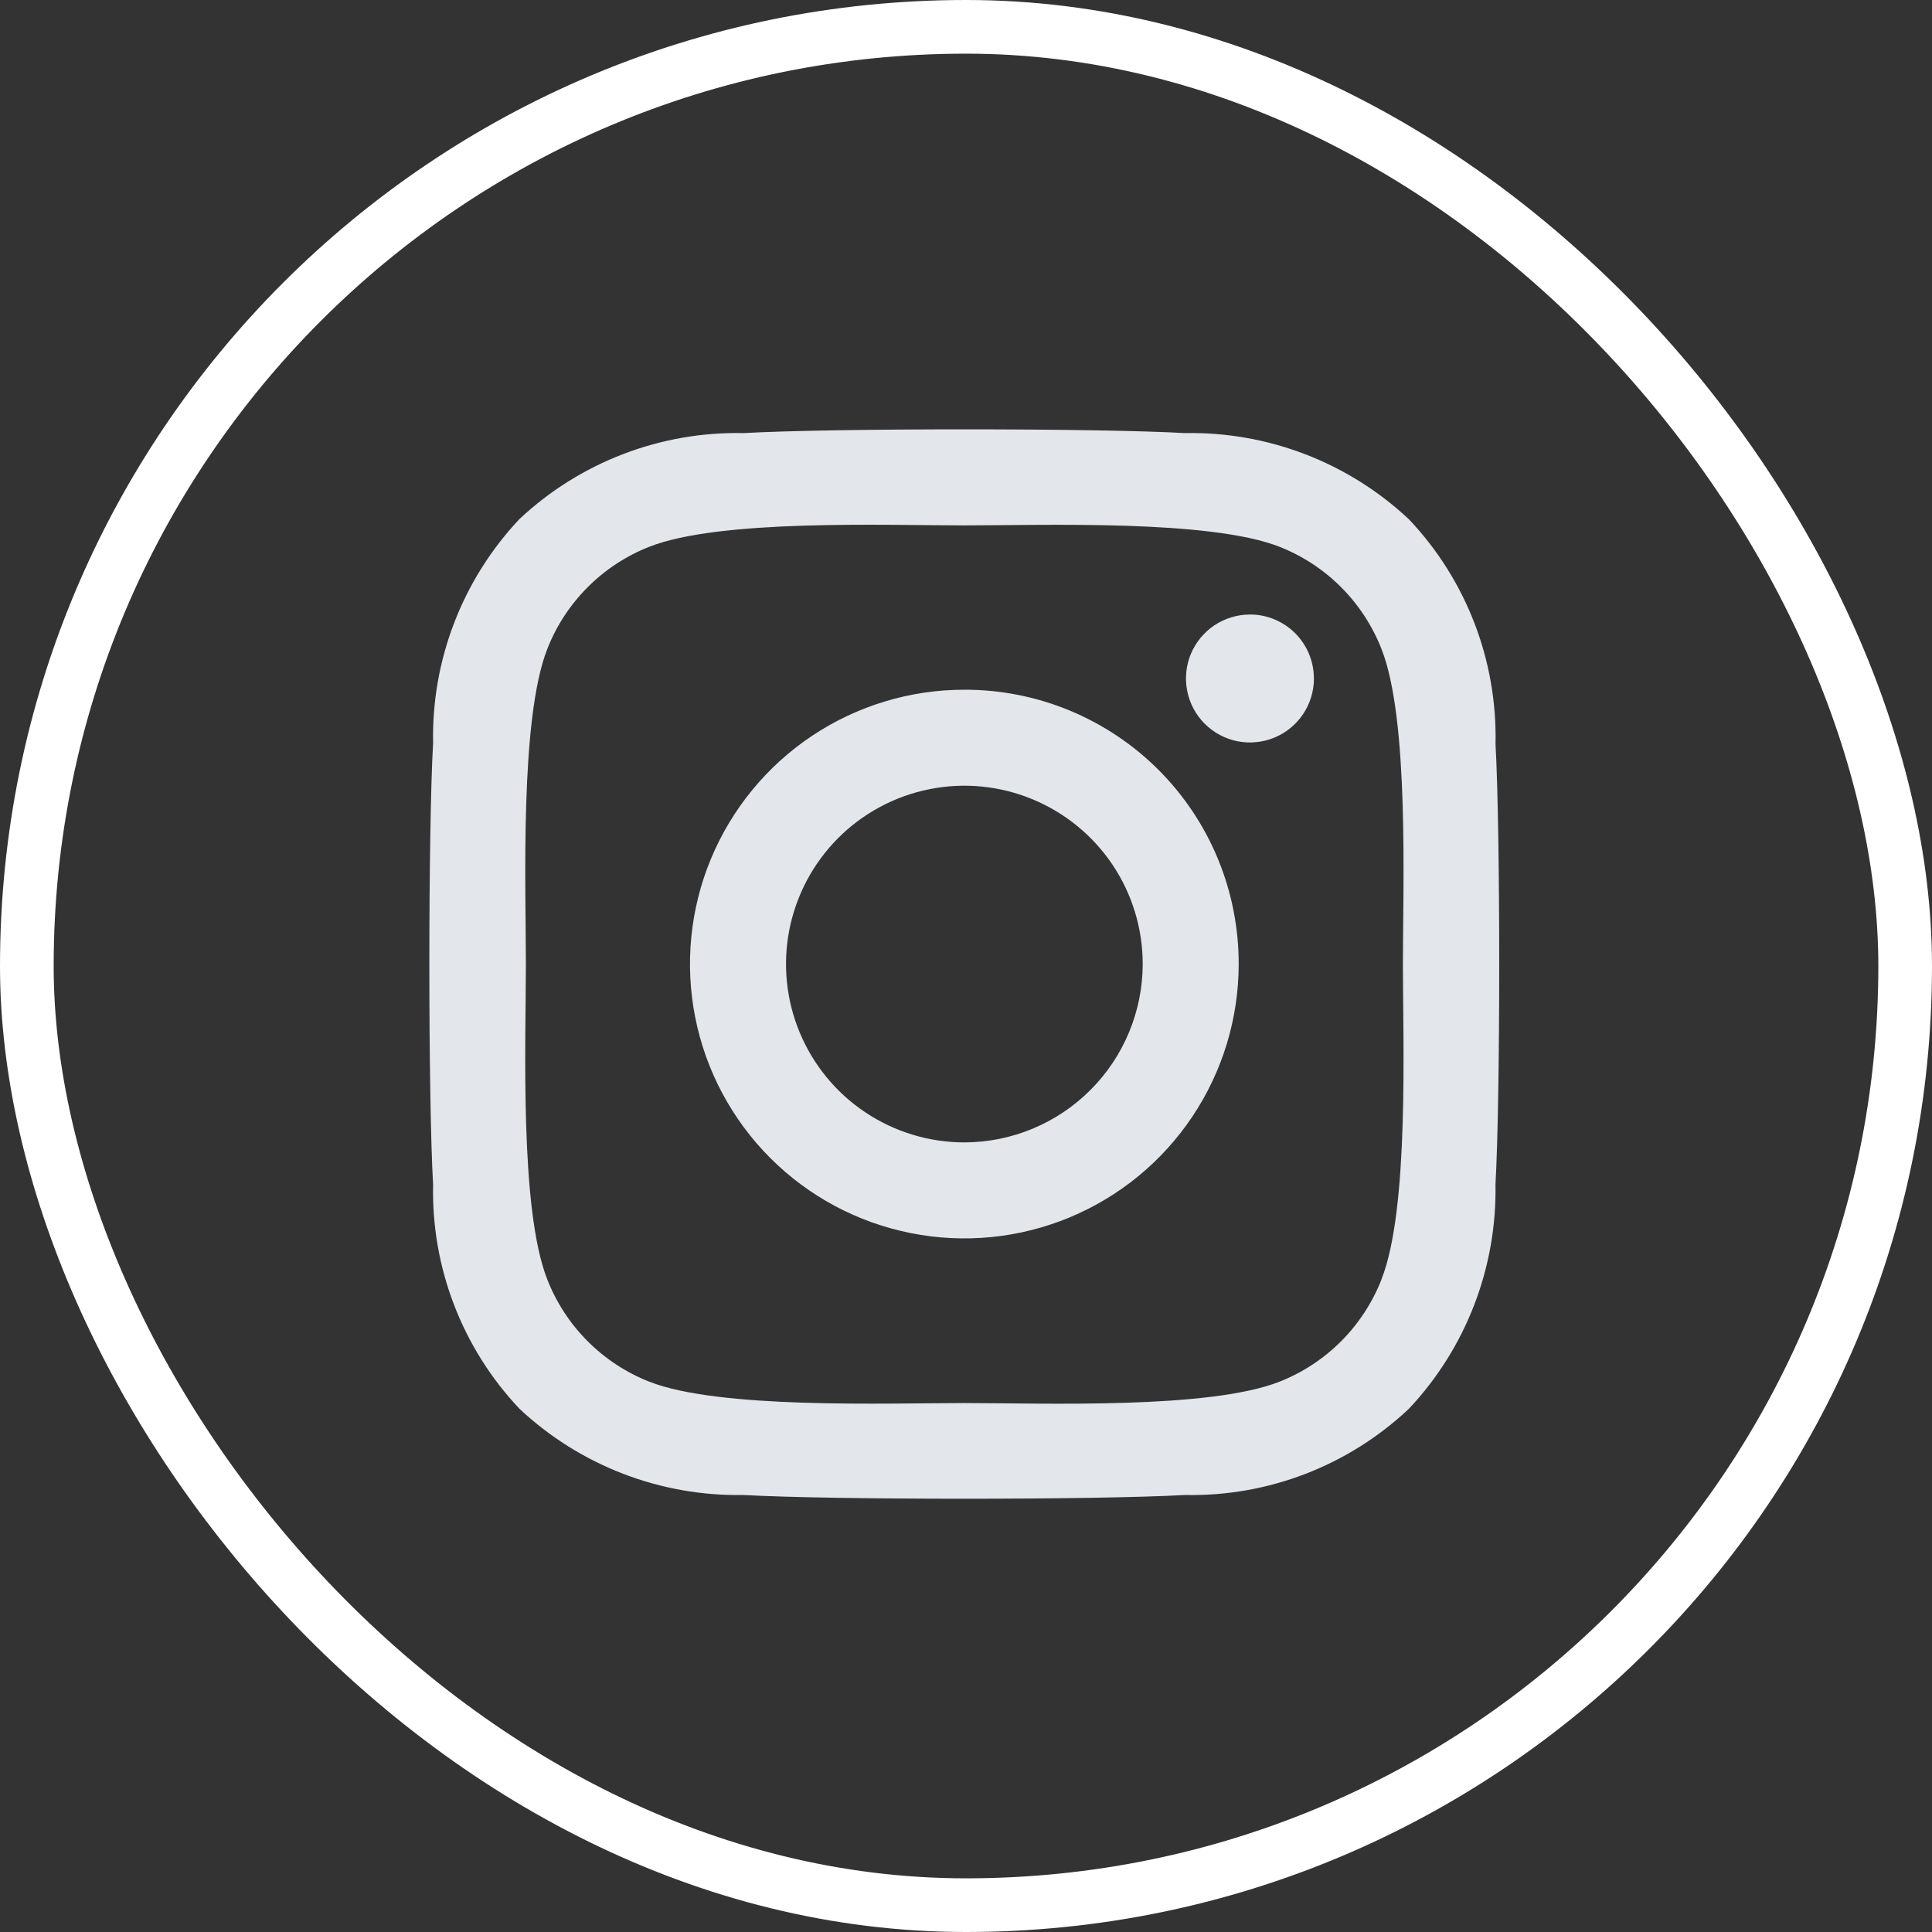
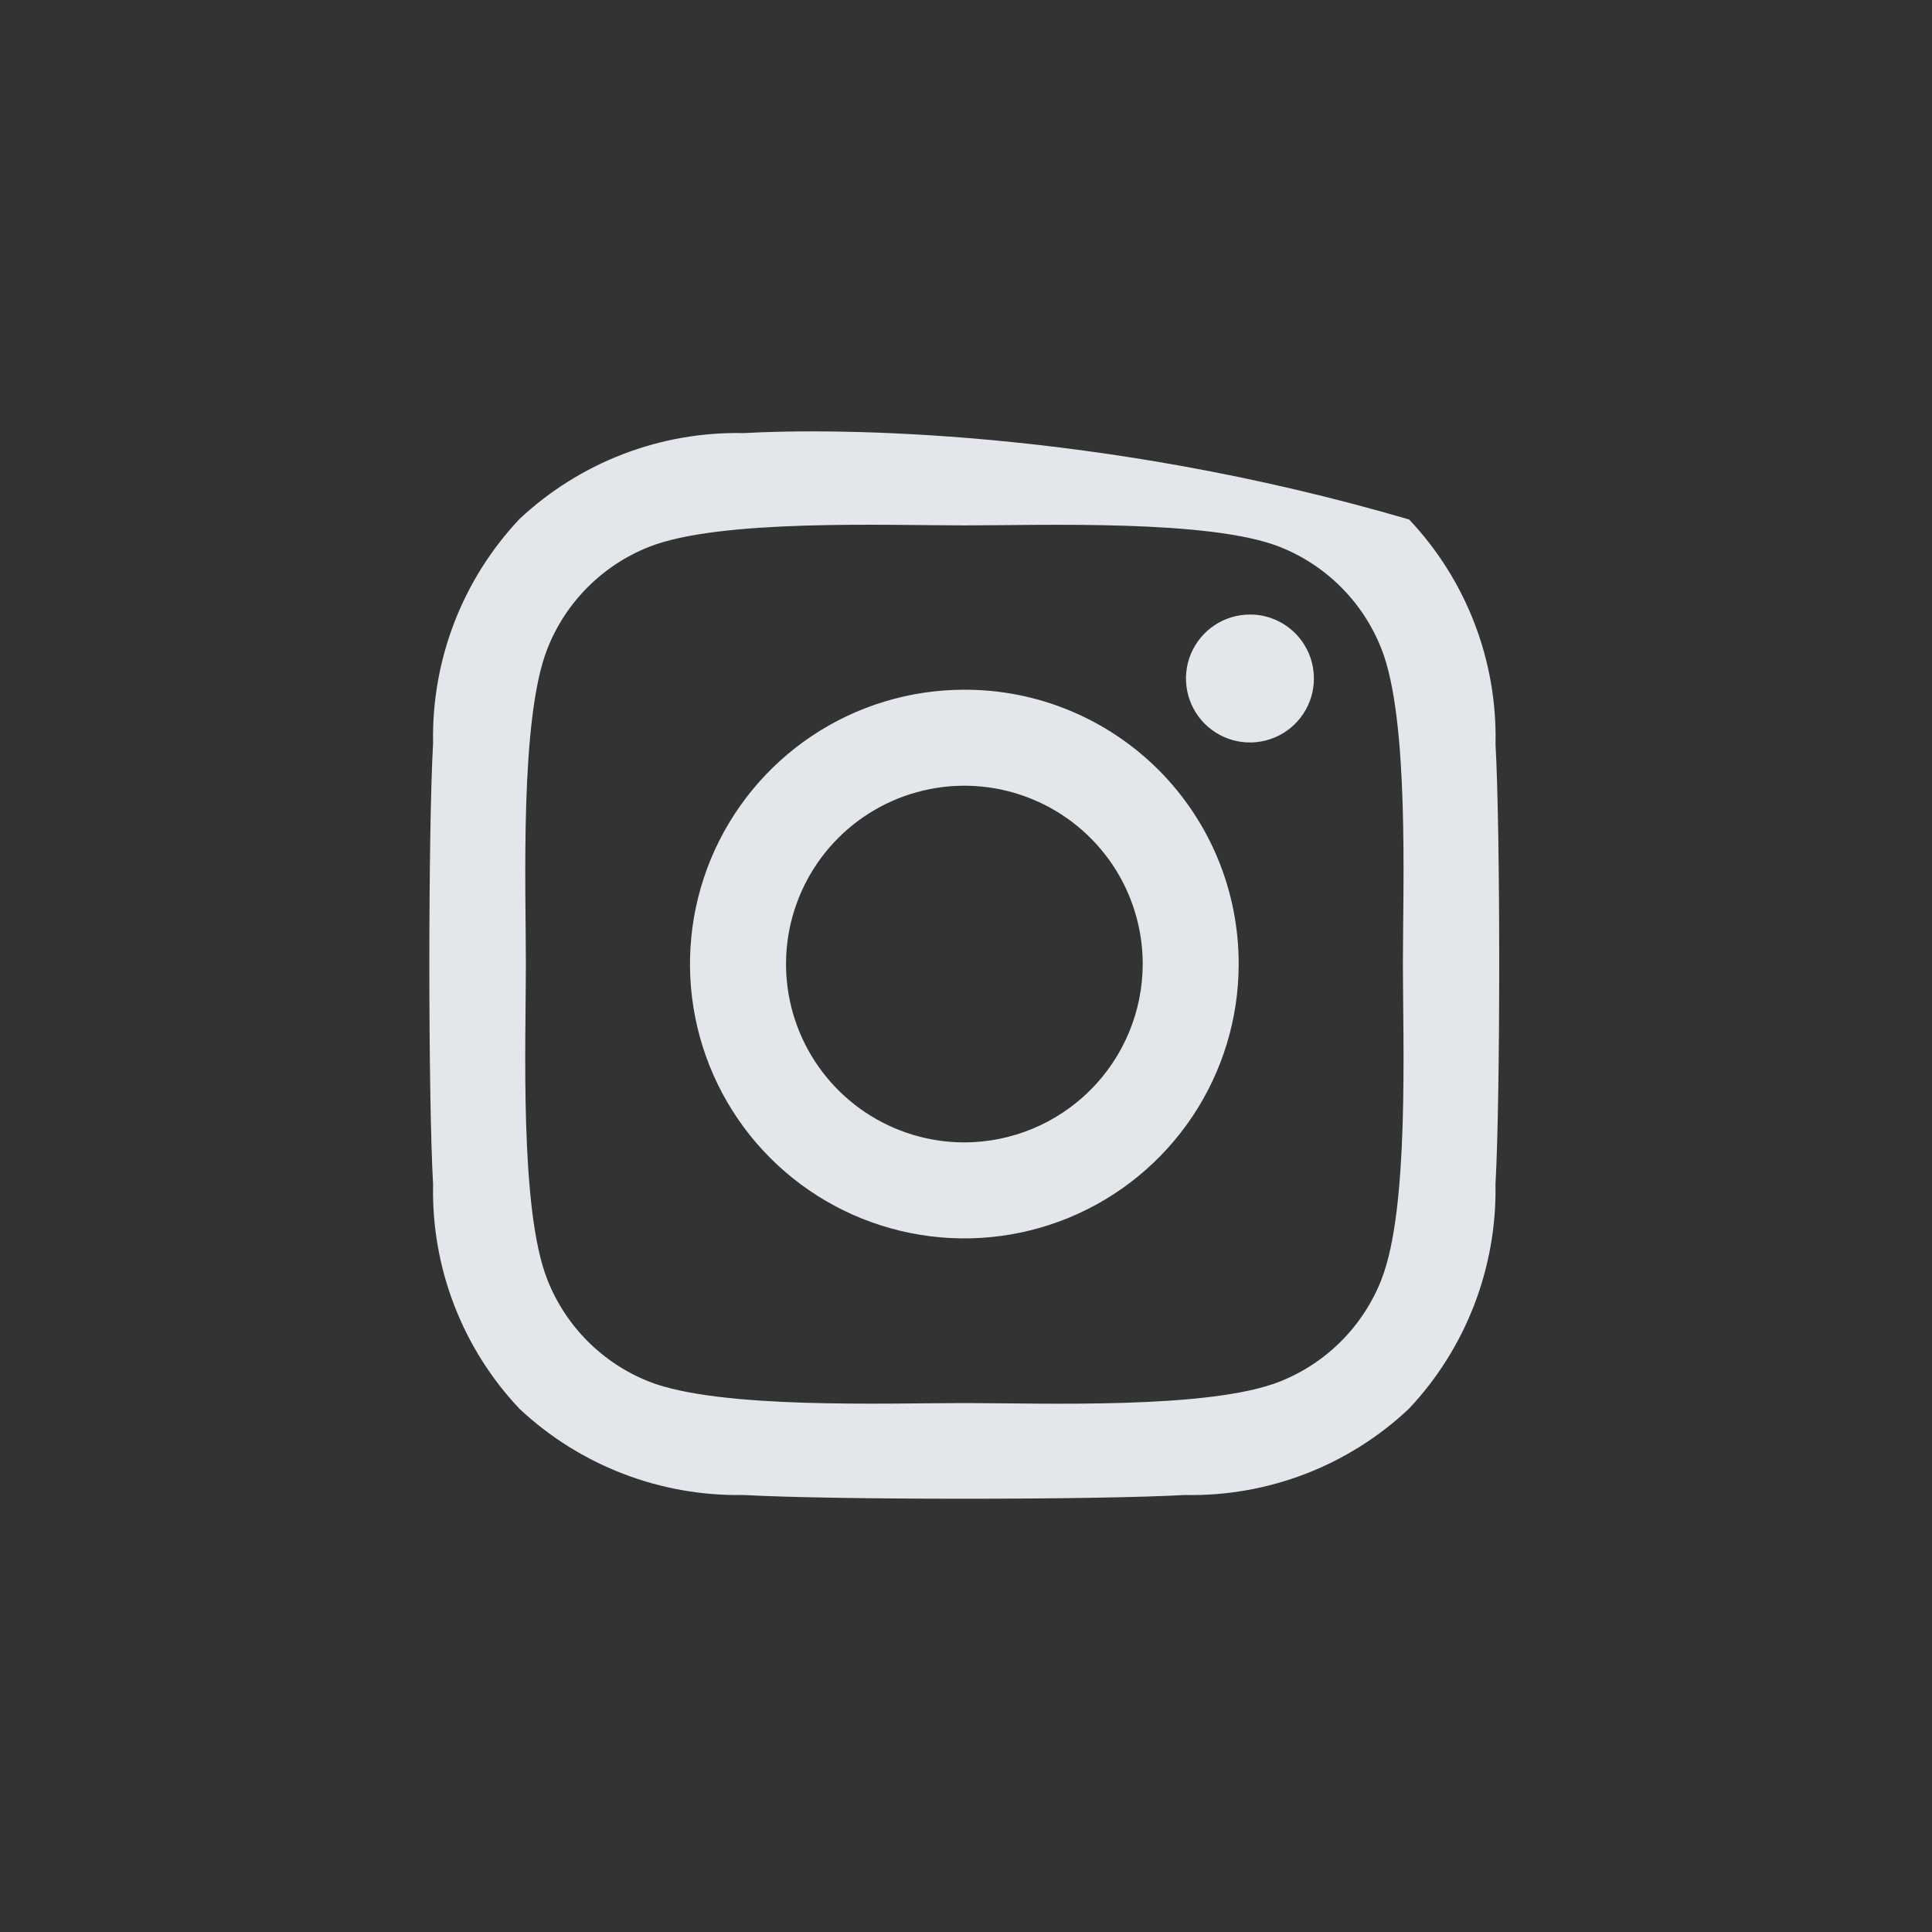
<svg xmlns="http://www.w3.org/2000/svg" width="36" height="36" viewBox="0 0 36 36" fill="none">
  <rect x="0" y="0" width="36" height="36" fill="#333333" stroke="none" />
-   <rect x="0.5" y="0.5" width="35" height="35" rx="17.5" stroke="white" />
-   <path d="M17.971 12.852C16.96 12.851 15.971 13.151 15.13 13.712C14.289 14.274 13.634 15.072 13.246 16.006C12.859 16.94 12.758 17.968 12.955 18.96C13.152 19.952 13.639 20.863 14.353 21.578C15.068 22.293 15.979 22.78 16.971 22.977C17.962 23.175 18.99 23.074 19.925 22.687C20.859 22.3 21.657 21.645 22.219 20.804C22.781 19.963 23.081 18.975 23.081 17.964C23.082 17.292 22.951 16.627 22.695 16.006C22.439 15.385 22.062 14.821 21.588 14.346C21.113 13.871 20.549 13.495 19.928 13.238C19.308 12.982 18.642 12.85 17.971 12.852ZM17.971 21.287C17.314 21.287 16.671 21.092 16.124 20.727C15.578 20.362 15.152 19.843 14.9 19.236C14.648 18.629 14.582 17.961 14.71 17.316C14.839 16.671 15.155 16.079 15.62 15.614C16.084 15.15 16.677 14.833 17.321 14.705C17.966 14.576 18.634 14.642 19.241 14.894C19.848 15.145 20.367 15.571 20.733 16.117C21.098 16.664 21.293 17.306 21.293 17.964C21.291 18.844 20.941 19.689 20.318 20.311C19.695 20.934 18.851 21.285 17.971 21.287ZM24.483 12.643C24.483 12.879 24.413 13.109 24.282 13.305C24.151 13.501 23.965 13.654 23.747 13.744C23.529 13.834 23.289 13.858 23.058 13.812C22.827 13.766 22.615 13.652 22.448 13.486C22.281 13.319 22.168 13.107 22.122 12.875C22.076 12.644 22.099 12.404 22.189 12.187C22.28 11.969 22.433 11.783 22.628 11.652C22.825 11.521 23.055 11.451 23.291 11.451C23.447 11.45 23.602 11.481 23.747 11.541C23.892 11.601 24.023 11.689 24.134 11.799C24.244 11.91 24.332 12.042 24.392 12.186C24.452 12.331 24.482 12.486 24.482 12.643H24.483ZM27.867 13.857C27.9 12.307 27.321 10.806 26.257 9.68C25.128 8.619 23.63 8.041 22.081 8.07C20.435 7.977 15.503 7.977 13.857 8.07C12.309 8.037 10.81 8.612 9.68 9.671C8.617 10.799 8.039 12.298 8.07 13.848C7.977 15.494 7.977 20.428 8.07 22.074C8.037 23.623 8.615 25.124 9.68 26.251C10.809 27.309 12.308 27.886 13.856 27.857C15.502 27.95 20.434 27.95 22.08 27.857C23.629 27.889 25.129 27.311 26.256 26.247C27.317 25.118 27.894 23.619 27.866 22.07C27.959 20.424 27.959 15.495 27.866 13.849L27.867 13.857ZM25.741 23.844C25.572 24.273 25.317 24.664 24.991 24.991C24.665 25.318 24.275 25.574 23.846 25.744C22.534 26.265 19.42 26.144 17.97 26.144C16.52 26.144 13.402 26.26 12.094 25.744C11.664 25.574 11.275 25.318 10.949 24.991C10.623 24.664 10.367 24.273 10.199 23.844C9.679 22.532 9.799 19.417 9.799 17.967C9.799 16.517 9.683 13.398 10.199 12.09C10.367 11.66 10.623 11.27 10.949 10.943C11.275 10.616 11.664 10.36 12.094 10.19C13.406 9.669 16.52 9.79 17.97 9.79C19.42 9.79 22.538 9.674 23.846 10.19C24.275 10.36 24.665 10.616 24.991 10.943C25.317 11.27 25.572 11.66 25.741 12.09C26.261 13.402 26.141 16.517 26.141 17.967C26.141 19.417 26.261 22.532 25.741 23.84V23.844Z" fill="#E3E7EB" />
+   <path d="M17.971 12.852C16.96 12.851 15.971 13.151 15.13 13.712C14.289 14.274 13.634 15.072 13.246 16.006C12.859 16.94 12.758 17.968 12.955 18.96C13.152 19.952 13.639 20.863 14.353 21.578C15.068 22.293 15.979 22.78 16.971 22.977C17.962 23.175 18.99 23.074 19.925 22.687C20.859 22.3 21.657 21.645 22.219 20.804C22.781 19.963 23.081 18.975 23.081 17.964C23.082 17.292 22.951 16.627 22.695 16.006C22.439 15.385 22.062 14.821 21.588 14.346C21.113 13.871 20.549 13.495 19.928 13.238C19.308 12.982 18.642 12.85 17.971 12.852ZM17.971 21.287C17.314 21.287 16.671 21.092 16.124 20.727C15.578 20.362 15.152 19.843 14.9 19.236C14.648 18.629 14.582 17.961 14.71 17.316C14.839 16.671 15.155 16.079 15.62 15.614C16.084 15.15 16.677 14.833 17.321 14.705C17.966 14.576 18.634 14.642 19.241 14.894C19.848 15.145 20.367 15.571 20.733 16.117C21.098 16.664 21.293 17.306 21.293 17.964C21.291 18.844 20.941 19.689 20.318 20.311C19.695 20.934 18.851 21.285 17.971 21.287ZM24.483 12.643C24.483 12.879 24.413 13.109 24.282 13.305C24.151 13.501 23.965 13.654 23.747 13.744C23.529 13.834 23.289 13.858 23.058 13.812C22.827 13.766 22.615 13.652 22.448 13.486C22.281 13.319 22.168 13.107 22.122 12.875C22.076 12.644 22.099 12.404 22.189 12.187C22.28 11.969 22.433 11.783 22.628 11.652C22.825 11.521 23.055 11.451 23.291 11.451C23.447 11.45 23.602 11.481 23.747 11.541C23.892 11.601 24.023 11.689 24.134 11.799C24.244 11.91 24.332 12.042 24.392 12.186C24.452 12.331 24.482 12.486 24.482 12.643H24.483ZM27.867 13.857C27.9 12.307 27.321 10.806 26.257 9.68C20.435 7.977 15.503 7.977 13.857 8.07C12.309 8.037 10.81 8.612 9.68 9.671C8.617 10.799 8.039 12.298 8.07 13.848C7.977 15.494 7.977 20.428 8.07 22.074C8.037 23.623 8.615 25.124 9.68 26.251C10.809 27.309 12.308 27.886 13.856 27.857C15.502 27.95 20.434 27.95 22.08 27.857C23.629 27.889 25.129 27.311 26.256 26.247C27.317 25.118 27.894 23.619 27.866 22.07C27.959 20.424 27.959 15.495 27.866 13.849L27.867 13.857ZM25.741 23.844C25.572 24.273 25.317 24.664 24.991 24.991C24.665 25.318 24.275 25.574 23.846 25.744C22.534 26.265 19.42 26.144 17.97 26.144C16.52 26.144 13.402 26.26 12.094 25.744C11.664 25.574 11.275 25.318 10.949 24.991C10.623 24.664 10.367 24.273 10.199 23.844C9.679 22.532 9.799 19.417 9.799 17.967C9.799 16.517 9.683 13.398 10.199 12.09C10.367 11.66 10.623 11.27 10.949 10.943C11.275 10.616 11.664 10.36 12.094 10.19C13.406 9.669 16.52 9.79 17.97 9.79C19.42 9.79 22.538 9.674 23.846 10.19C24.275 10.36 24.665 10.616 24.991 10.943C25.317 11.27 25.572 11.66 25.741 12.09C26.261 13.402 26.141 16.517 26.141 17.967C26.141 19.417 26.261 22.532 25.741 23.84V23.844Z" fill="#E3E7EB" />
</svg>